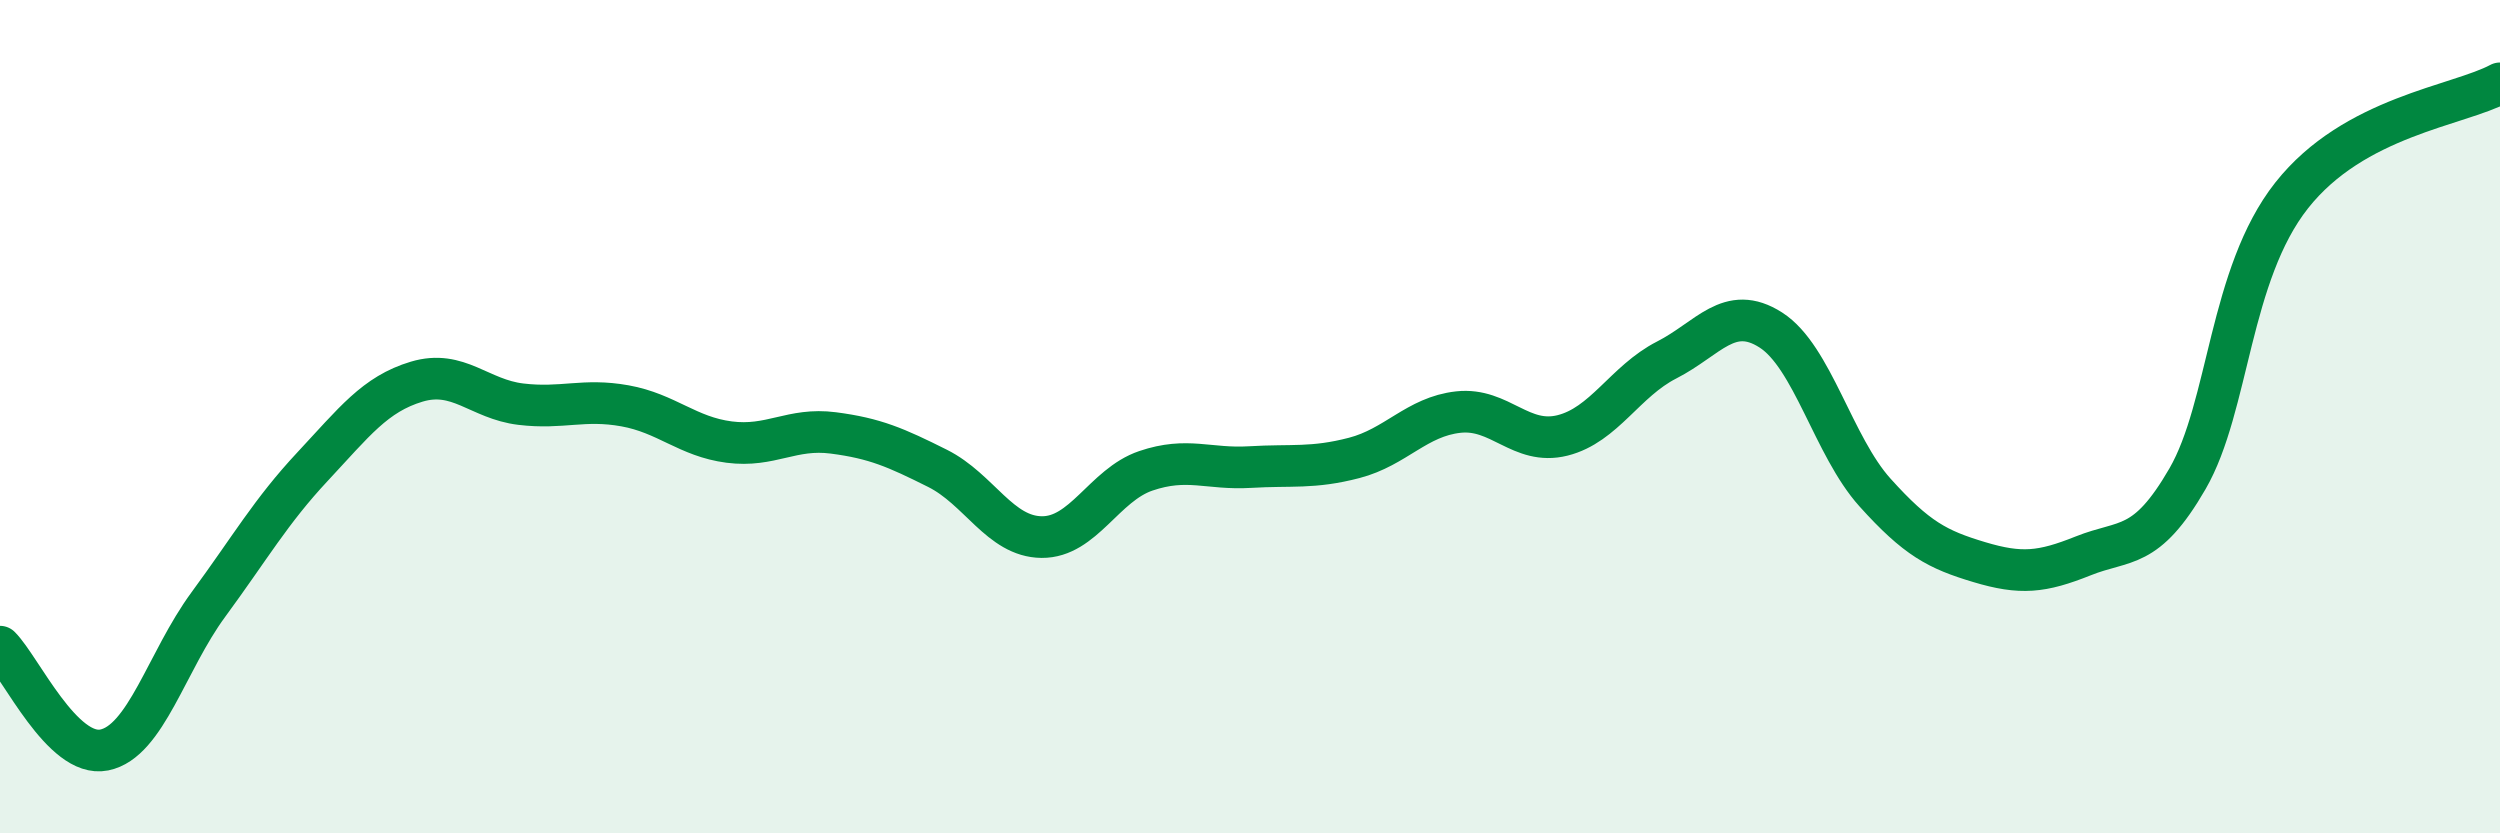
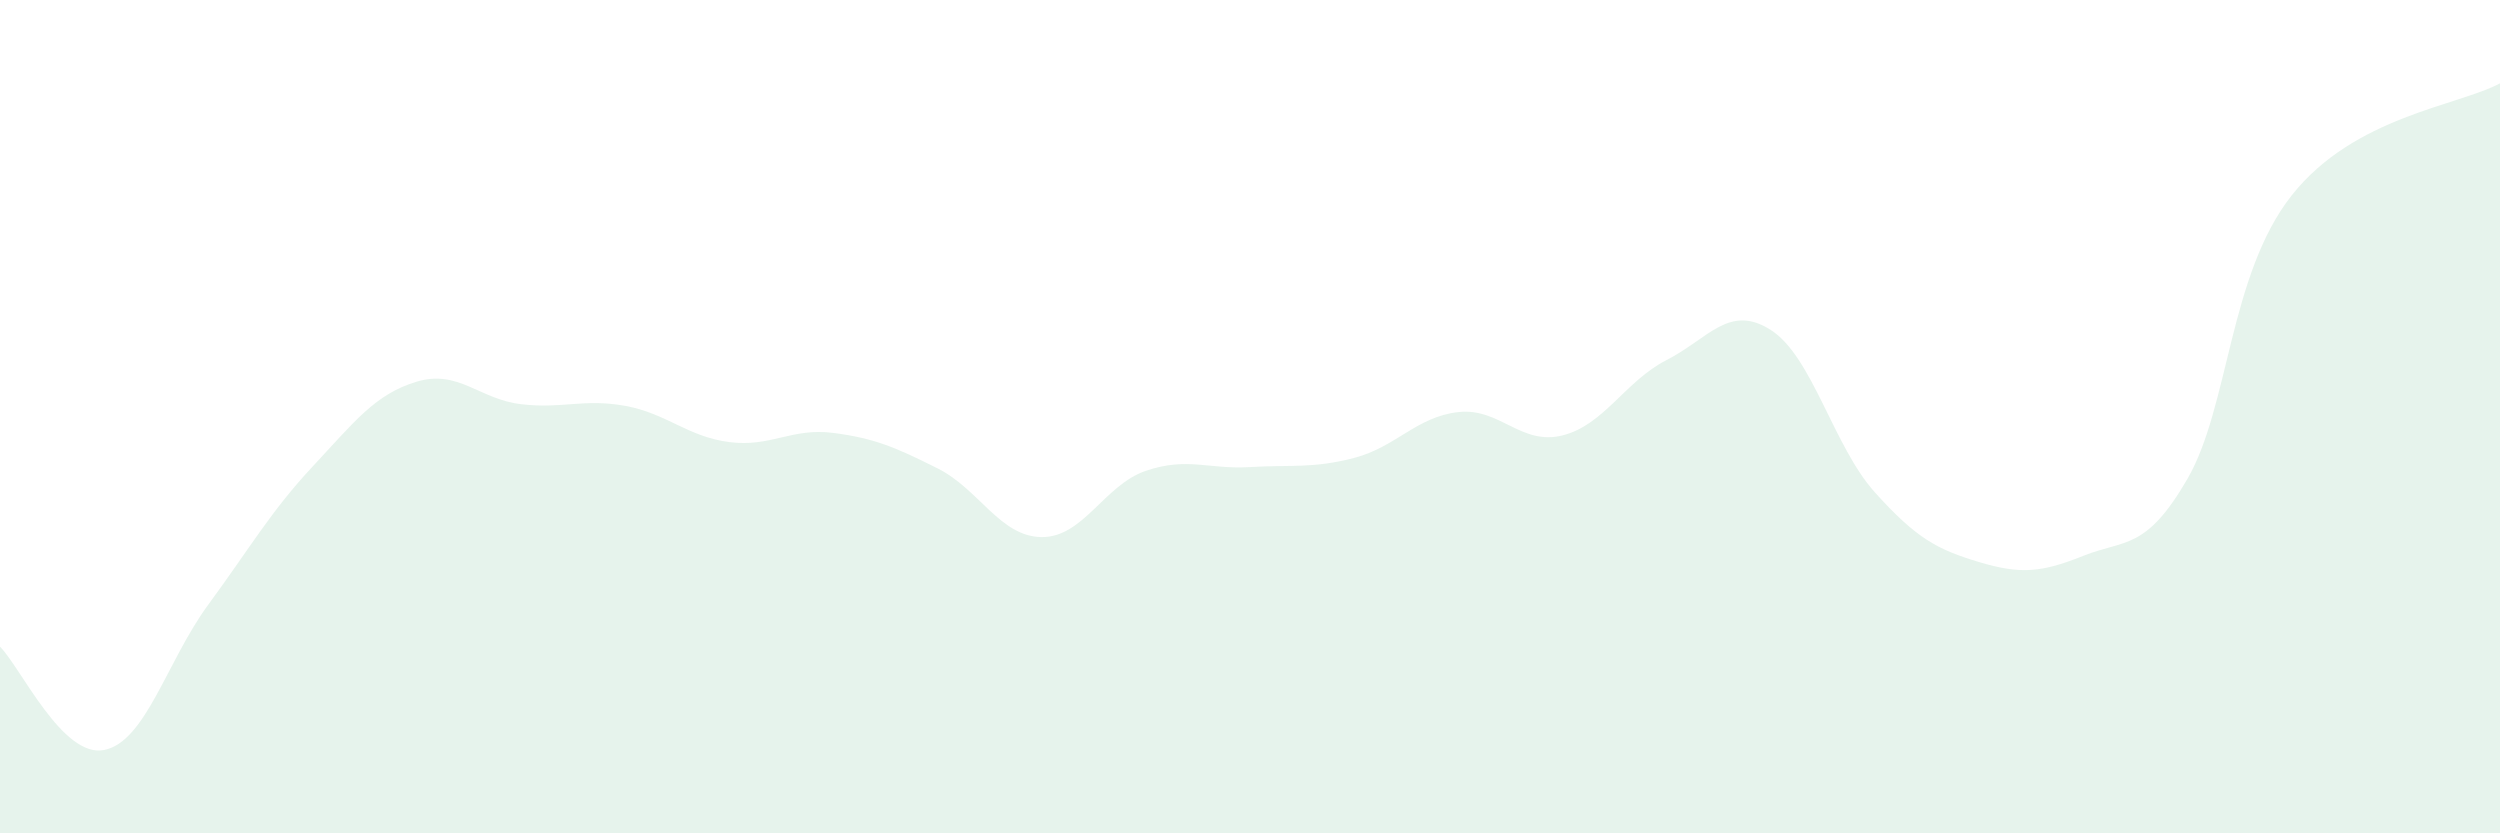
<svg xmlns="http://www.w3.org/2000/svg" width="60" height="20" viewBox="0 0 60 20">
  <path d="M 0,15.52 C 0.5,16.02 1.5,18.2 2.5,18 C 3.5,17.8 4,15.87 5,14.51 C 6,13.15 6.5,12.27 7.5,11.2 C 8.5,10.13 9,9.46 10,9.16 C 11,8.86 11.5,9.58 12.5,9.7 C 13.5,9.82 14,9.56 15,9.74 C 16,9.92 16.5,10.48 17.5,10.61 C 18.5,10.74 19,10.26 20,10.39 C 21,10.52 21.5,10.74 22.5,11.24 C 23.5,11.74 24,12.88 25,12.89 C 26,12.9 26.5,11.64 27.5,11.3 C 28.5,10.96 29,11.27 30,11.21 C 31,11.15 31.5,11.25 32.5,10.99 C 33.5,10.73 34,10 35,9.89 C 36,9.78 36.5,10.7 37.5,10.45 C 38.5,10.2 39,9.15 40,8.64 C 41,8.13 41.5,7.28 42.5,7.92 C 43.5,8.56 44,10.71 45,11.82 C 46,12.93 46.5,13.19 47.5,13.49 C 48.5,13.79 49,13.74 50,13.34 C 51,12.94 51.5,13.22 52.5,11.49 C 53.5,9.76 53.5,6.59 55,4.69 C 56.5,2.79 59,2.54 60,2L60 20L0 20Z" fill="#008740" opacity="0.1" stroke-linecap="round" stroke-linejoin="round" />
-   <path d="M 0,15.52 C 0.5,16.02 1.5,18.2 2.5,18 C 3.5,17.8 4,15.87 5,14.51 C 6,13.15 6.5,12.27 7.5,11.2 C 8.5,10.13 9,9.46 10,9.16 C 11,8.86 11.5,9.58 12.5,9.7 C 13.5,9.82 14,9.56 15,9.74 C 16,9.92 16.5,10.48 17.5,10.61 C 18.5,10.74 19,10.26 20,10.39 C 21,10.52 21.5,10.74 22.5,11.24 C 23.5,11.74 24,12.88 25,12.89 C 26,12.9 26.5,11.64 27.5,11.3 C 28.5,10.96 29,11.27 30,11.21 C 31,11.15 31.5,11.25 32.5,10.99 C 33.5,10.73 34,10 35,9.89 C 36,9.78 36.5,10.7 37.5,10.45 C 38.5,10.2 39,9.15 40,8.64 C 41,8.13 41.5,7.28 42.5,7.92 C 43.5,8.56 44,10.71 45,11.82 C 46,12.93 46.5,13.19 47.5,13.49 C 48.5,13.79 49,13.74 50,13.34 C 51,12.94 51.5,13.22 52.5,11.49 C 53.5,9.76 53.5,6.59 55,4.69 C 56.5,2.79 59,2.54 60,2" stroke="#008740" stroke-width="1" fill="none" stroke-linecap="round" stroke-linejoin="round" />
</svg>